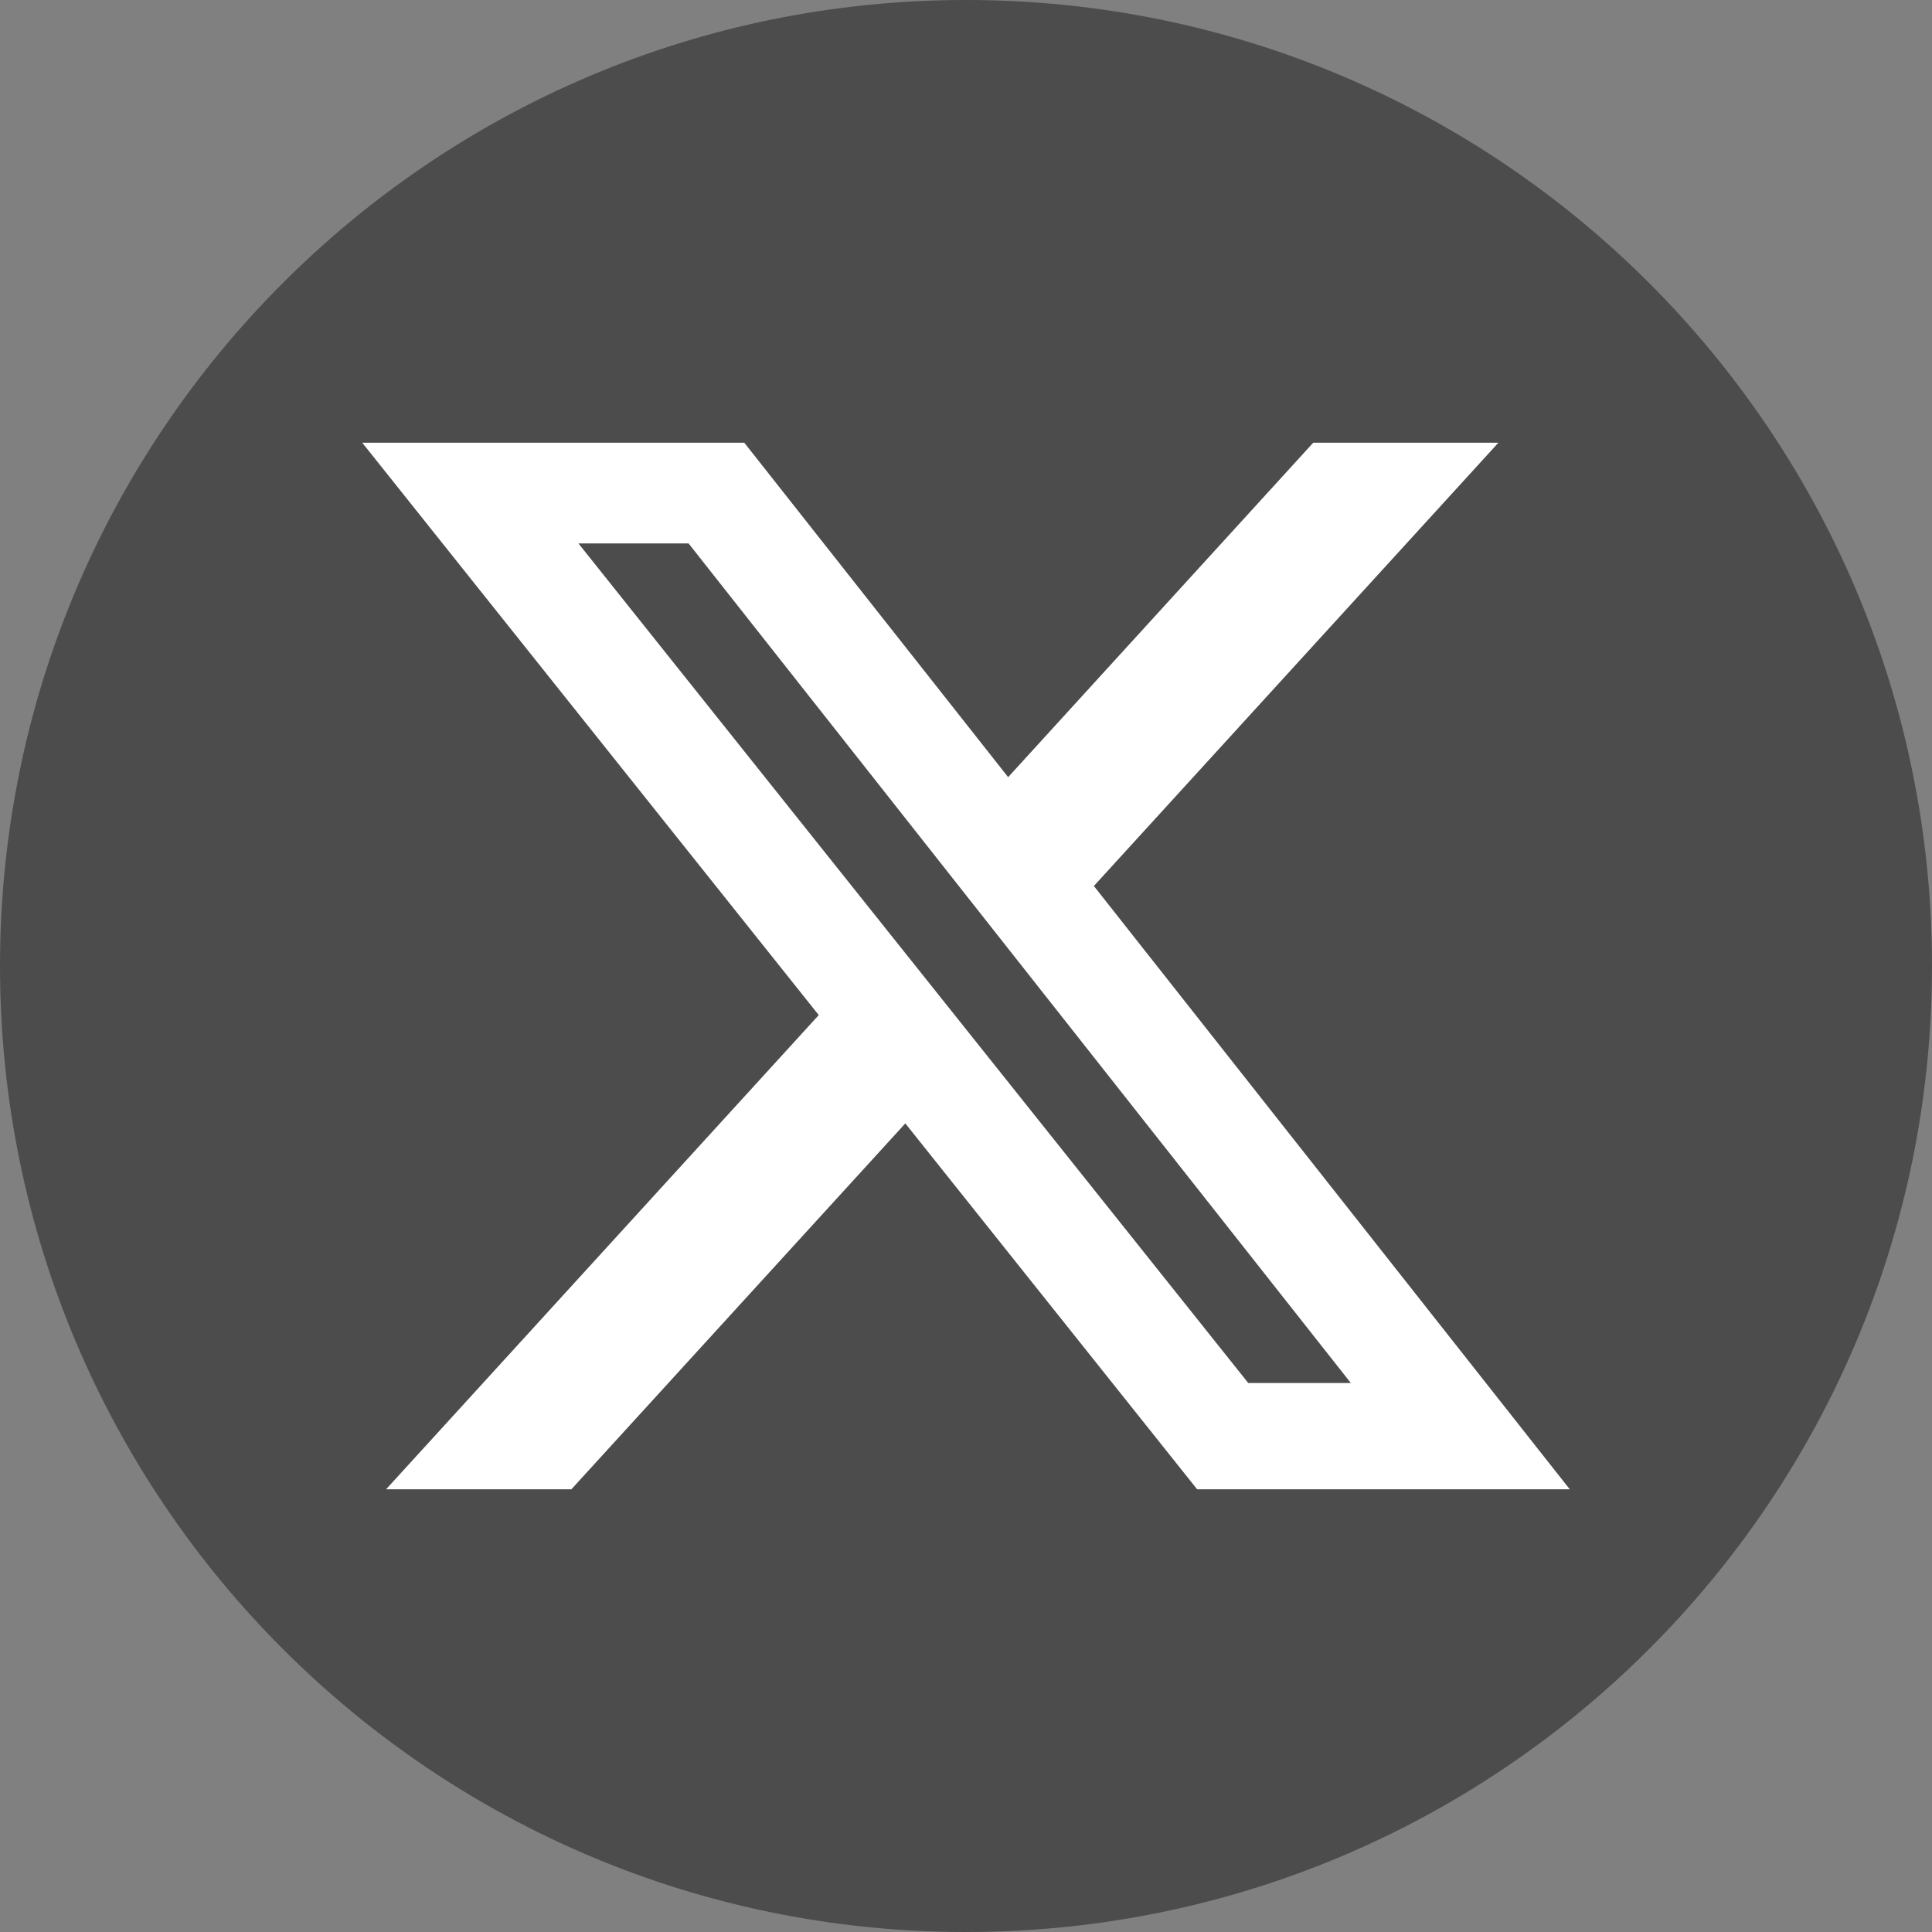
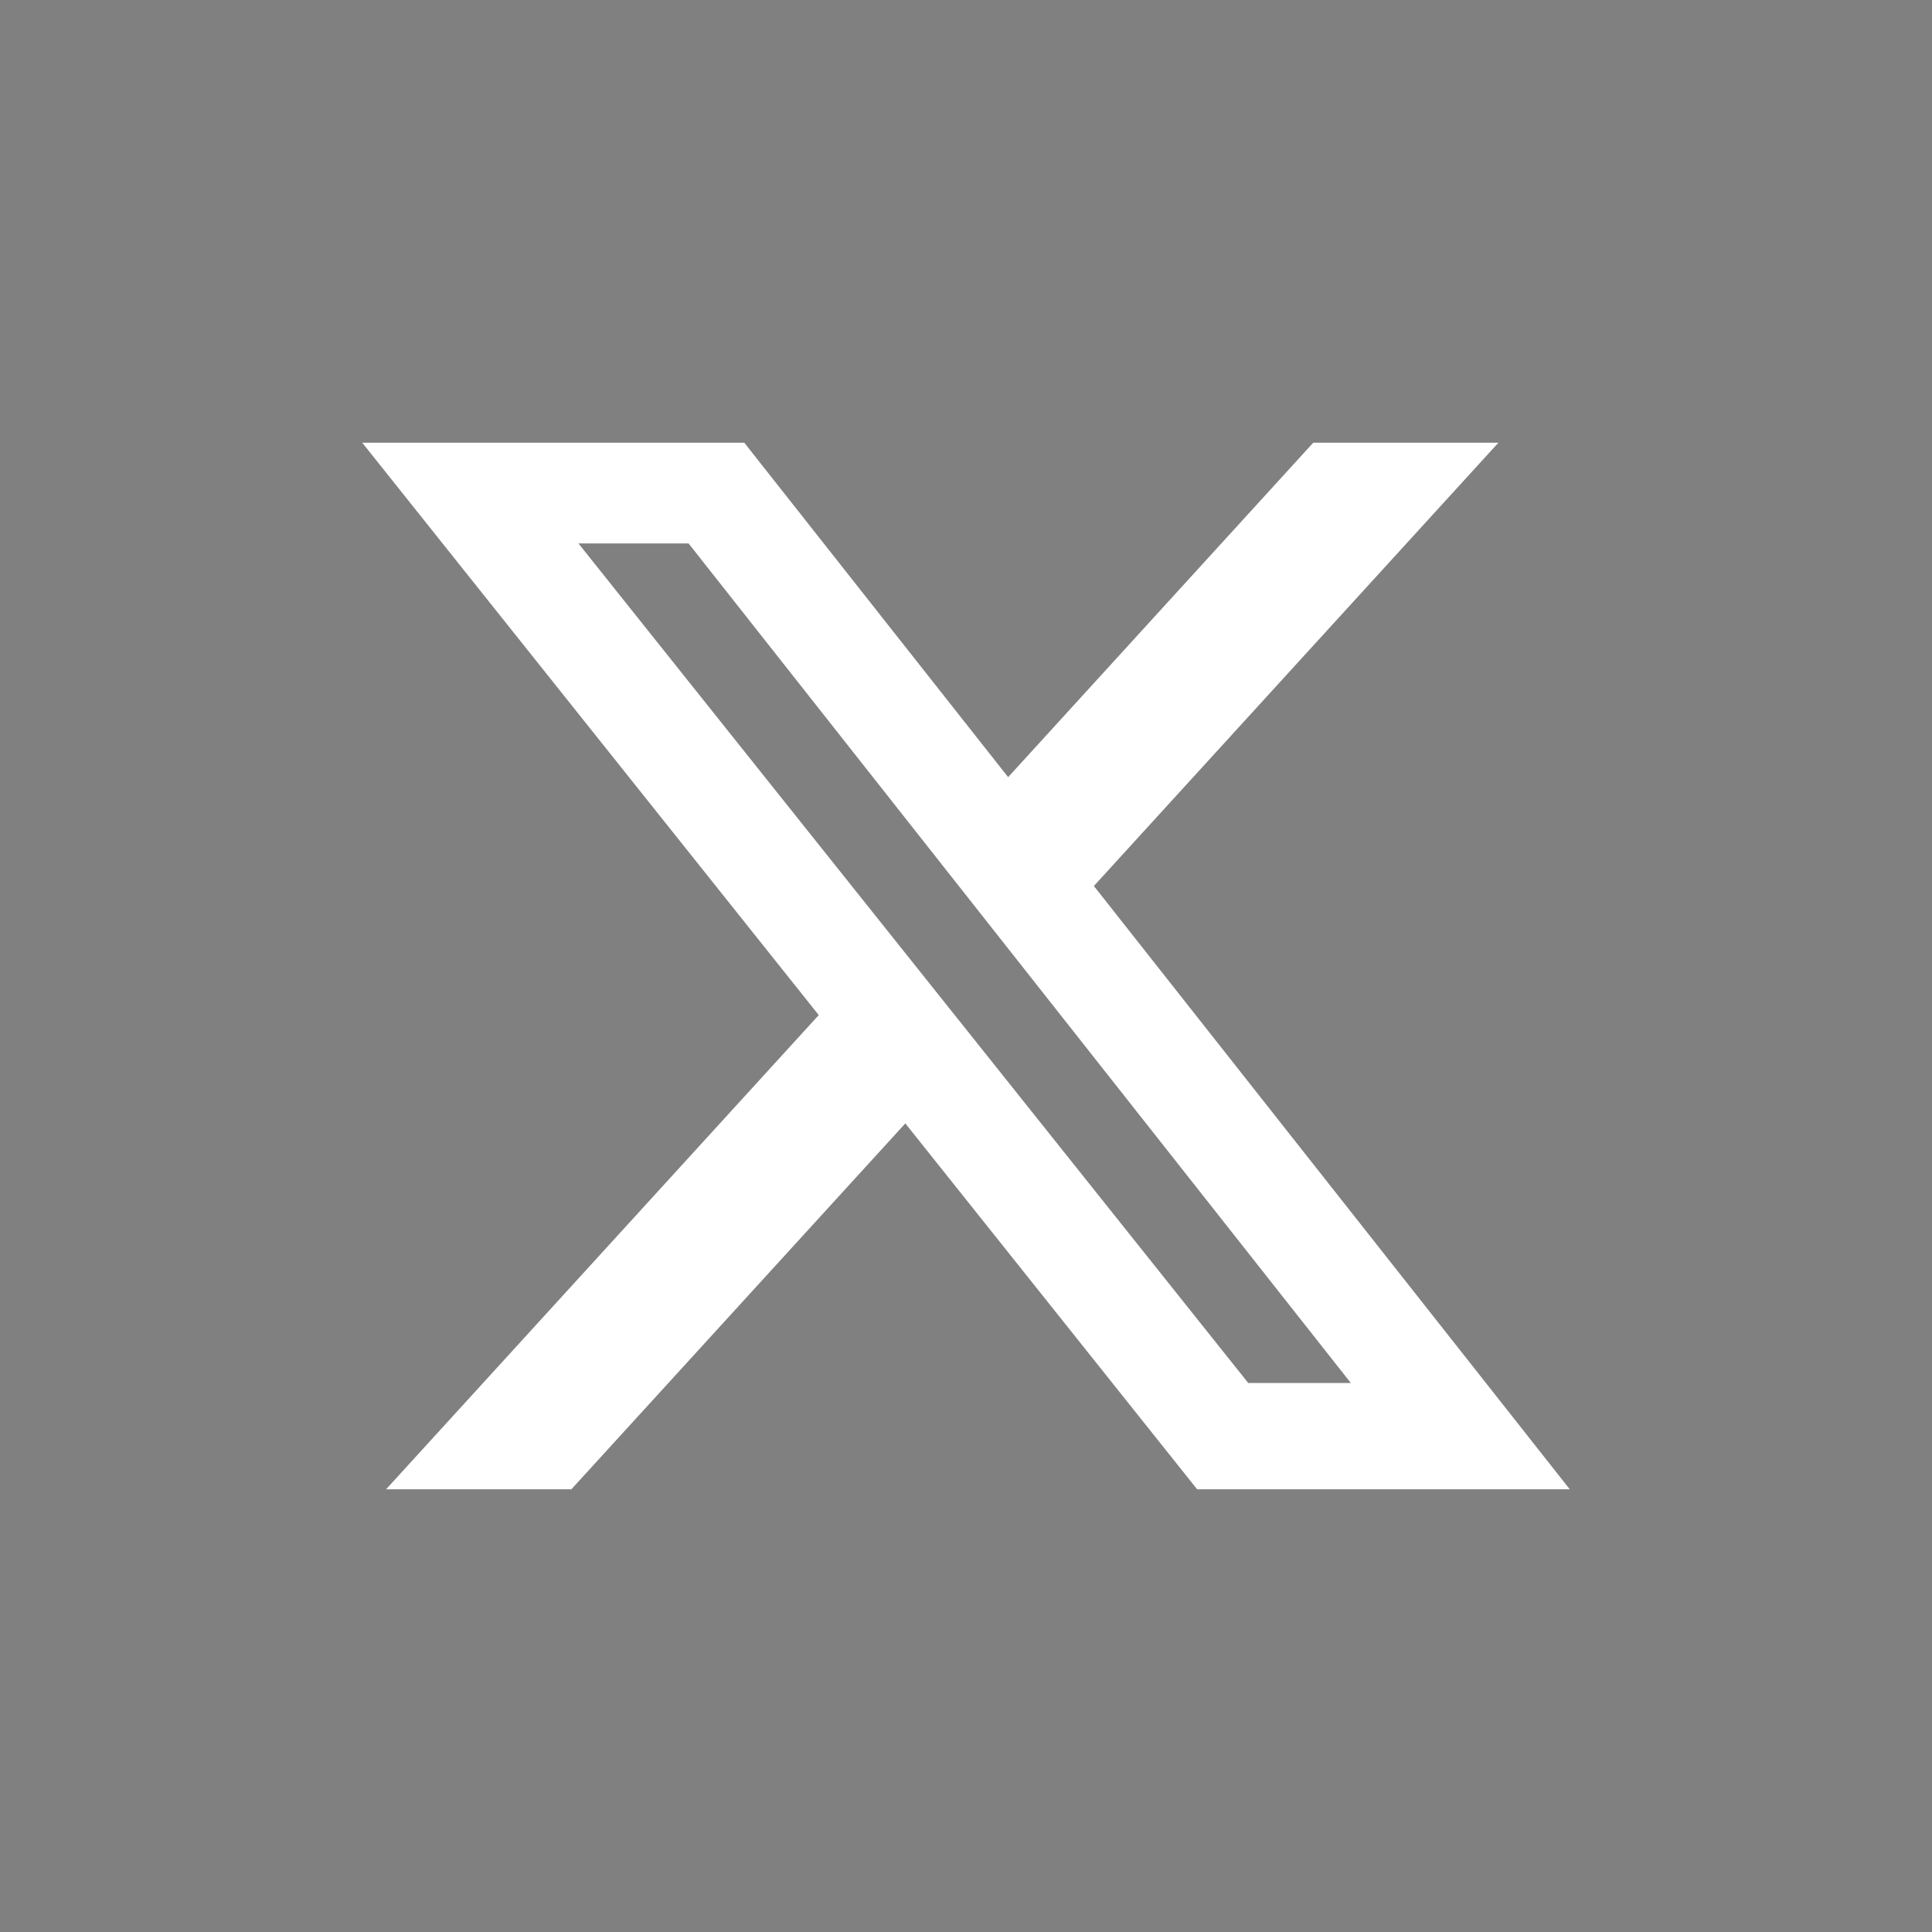
<svg xmlns="http://www.w3.org/2000/svg" width="32" height="32" viewBox="0 0 32 32" fill="none">
  <rect x="0" y="0" width="32" height="32" fill="#808080" stroke="none" />
  <g clip-path="url(#clip0_477_50280)">
-     <path d="M16 32C24.837 32 32 24.837 32 16C32 7.163 24.837 0 16 0C7.163 0 0 7.163 0 16C0 24.837 7.163 32 16 32Z" fill="#4D4C4C" />
    <path d="M21.751 7.333H24.818L18.118 14.675L26 24.667H19.828L14.995 18.607L9.464 24.667H6.395L13.561 16.813L6 7.333H12.328L16.698 12.872L21.751 7.333ZM20.675 22.907H22.374L11.405 9.001H9.581L20.675 22.907Z" fill="white" />
  </g>
  <defs>
    <clipPath id="clip0_477_50280">
      <rect width="32" height="32" fill="white" />
    </clipPath>
  </defs>
</svg>